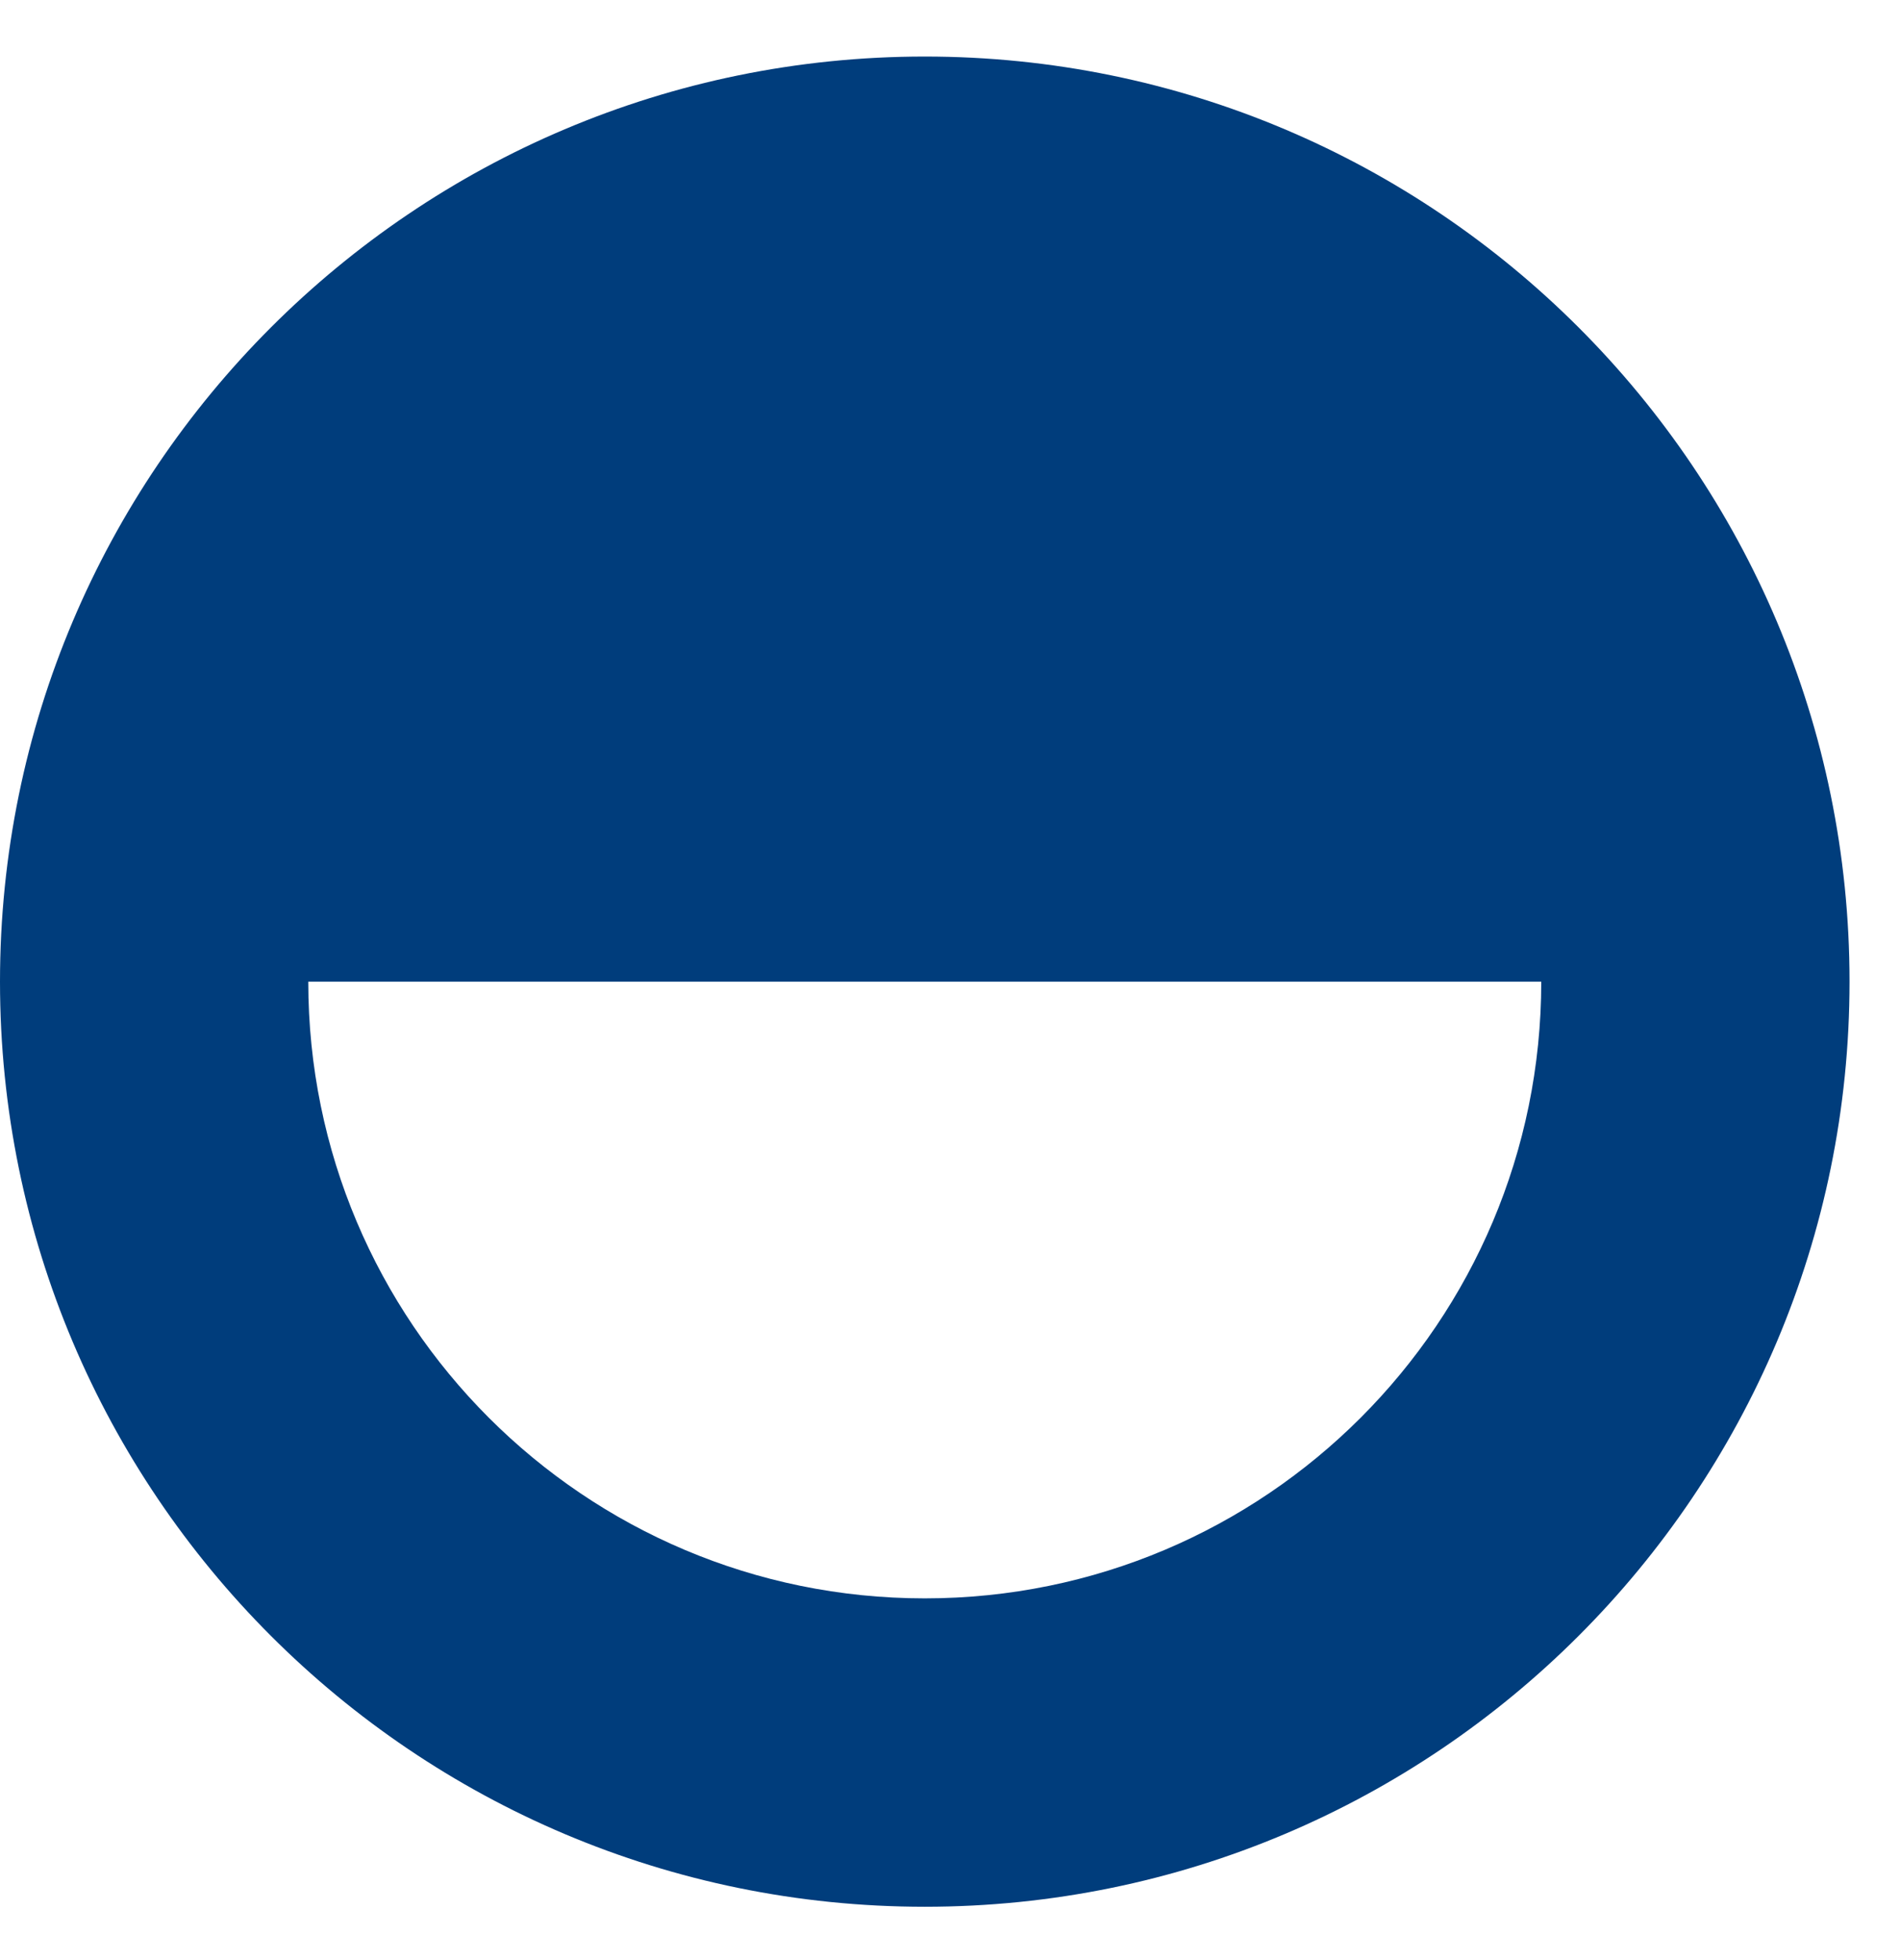
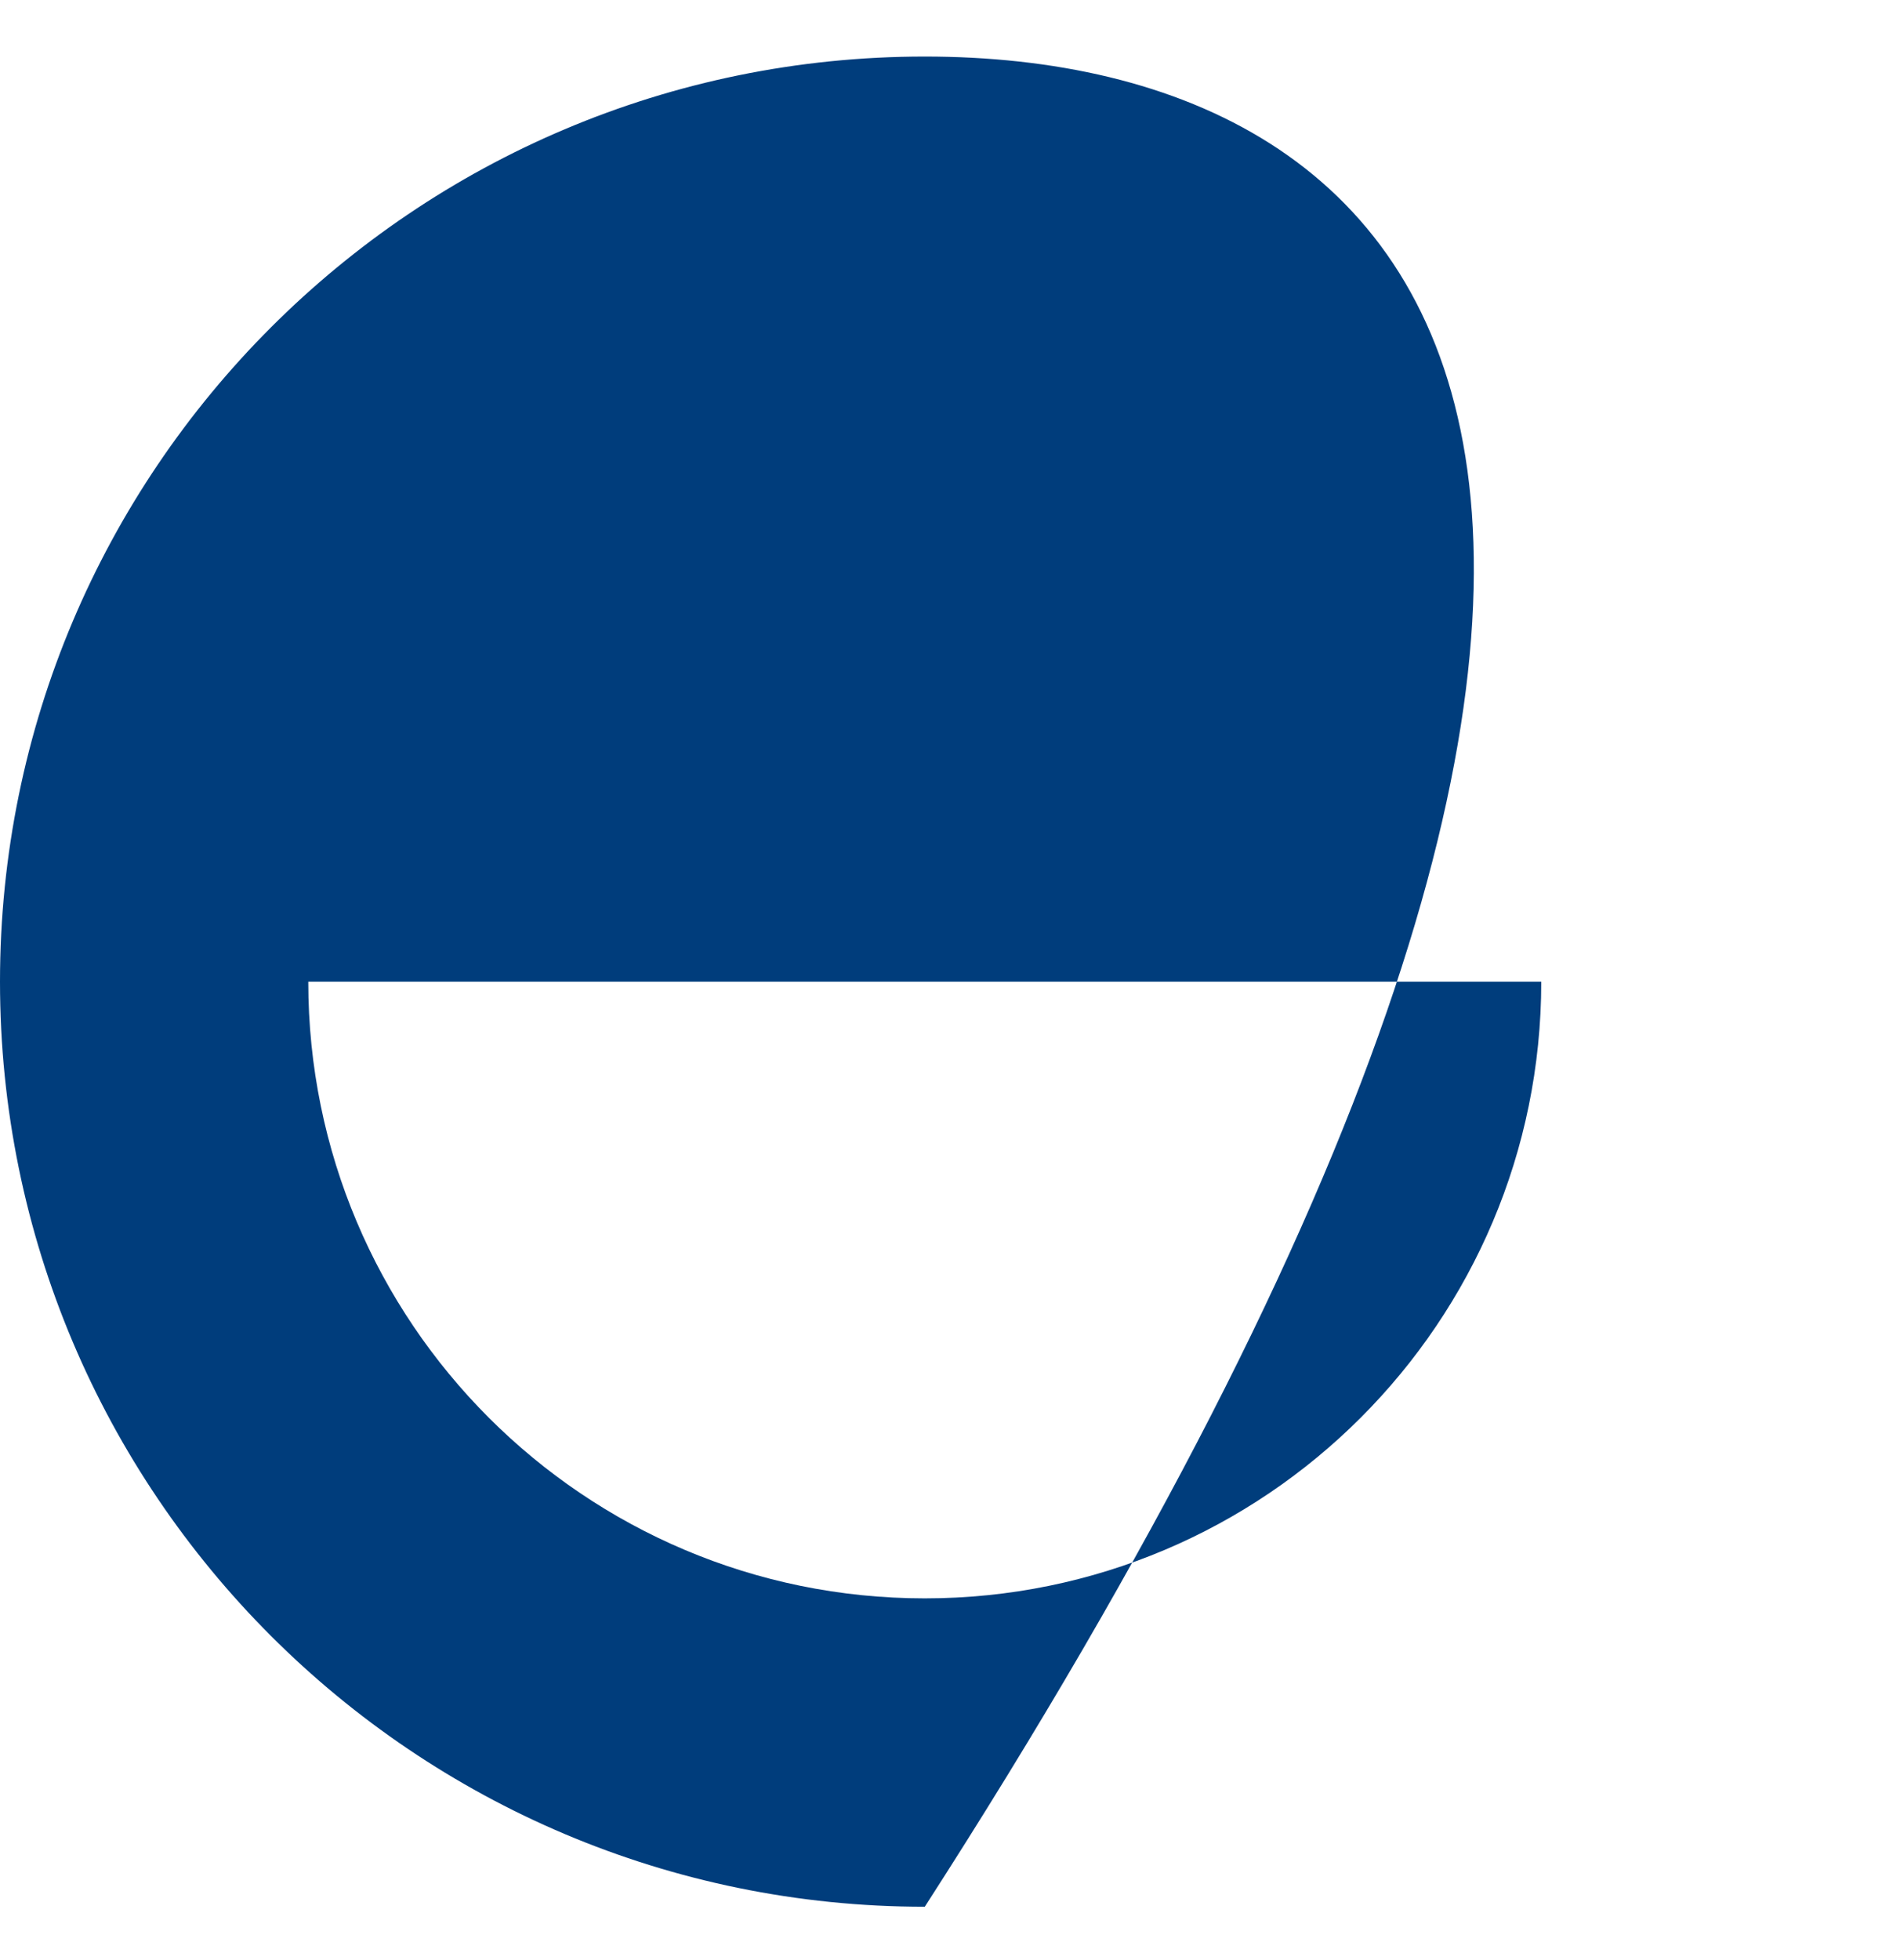
<svg xmlns="http://www.w3.org/2000/svg" width="32" height="33" viewBox="0 0 32 33" fill="none">
-   <path fill-rule="evenodd" clip-rule="evenodd" d="M15.575 0.952C6.973 0.952 0 7.925 0 16.527C0 25.129 6.973 32.102 15.575 32.102C24.177 32.102 31.15 25.129 31.15 16.527C31.15 7.925 24.177 0.952 15.575 0.952ZM15.575 26.91C9.84 26.91 5.192 22.261 5.192 16.527L25.958 16.527C25.958 22.261 21.309 26.91 15.575 26.91Z" fill="#003D7C" />
+   <path fill-rule="evenodd" clip-rule="evenodd" d="M15.575 0.952C6.973 0.952 0 7.925 0 16.527C0 25.129 6.973 32.102 15.575 32.102C31.15 7.925 24.177 0.952 15.575 0.952ZM15.575 26.91C9.84 26.91 5.192 22.261 5.192 16.527L25.958 16.527C25.958 22.261 21.309 26.91 15.575 26.91Z" fill="#003D7C" />
</svg>